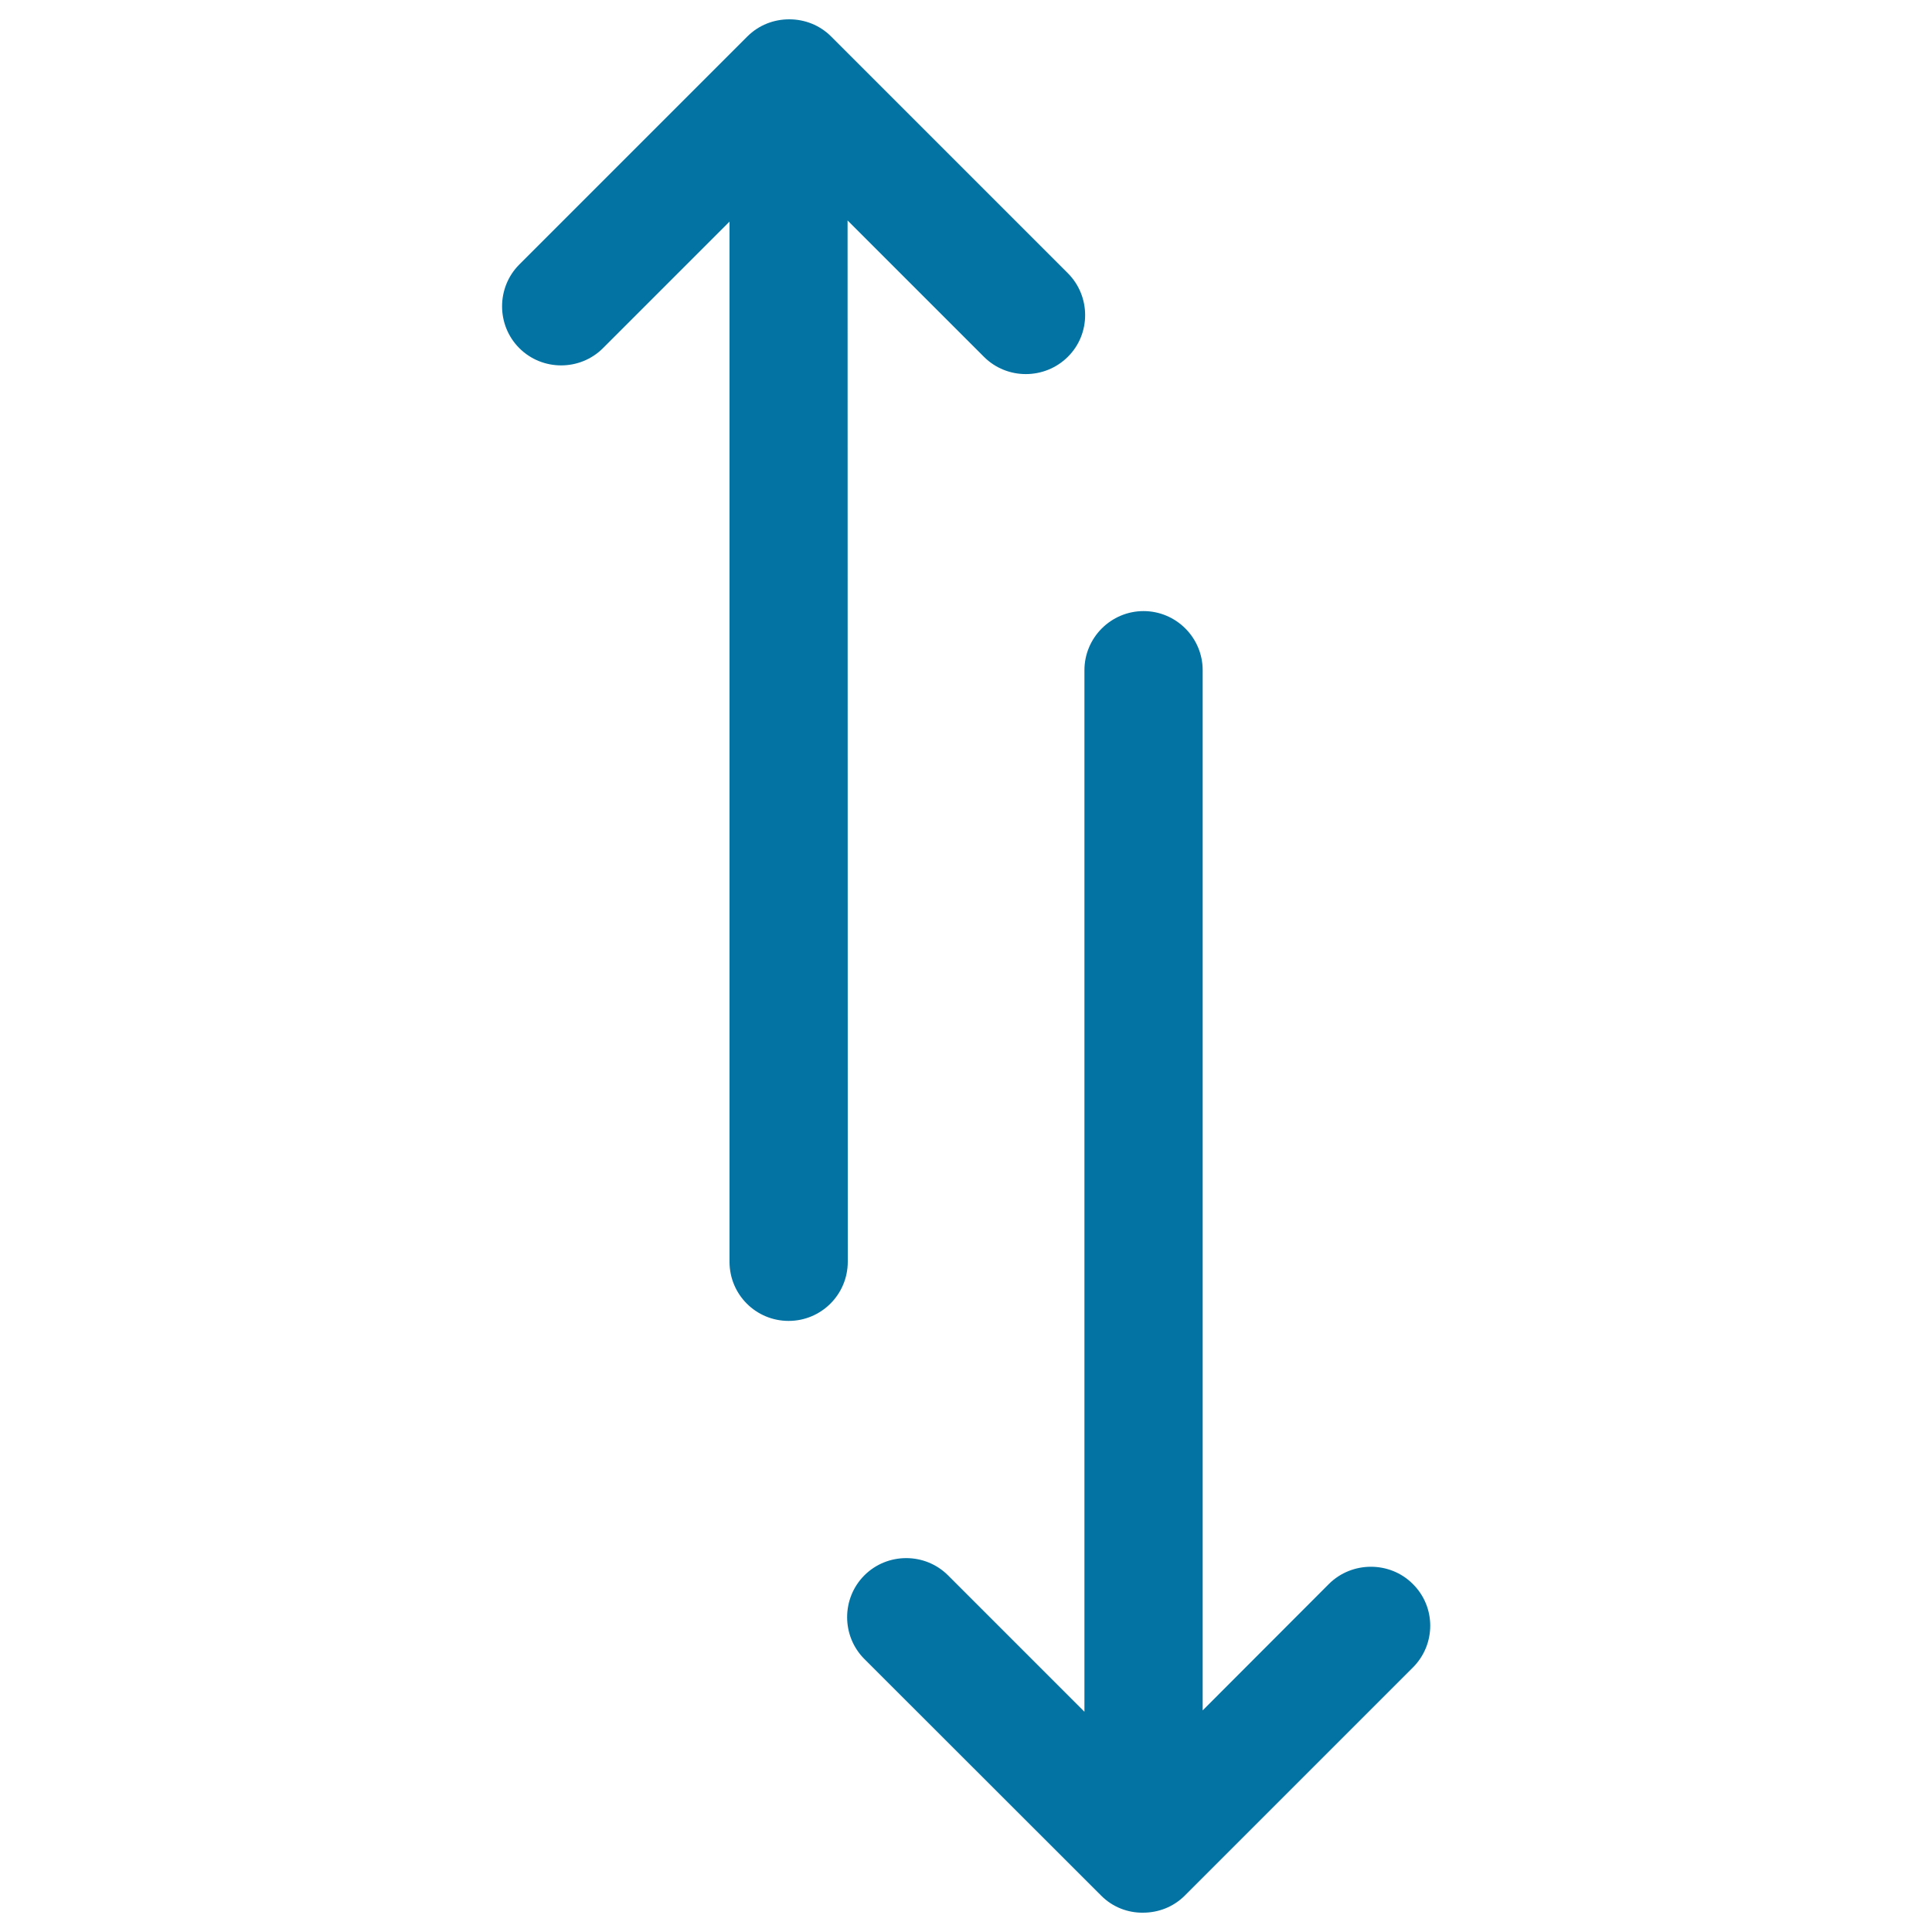
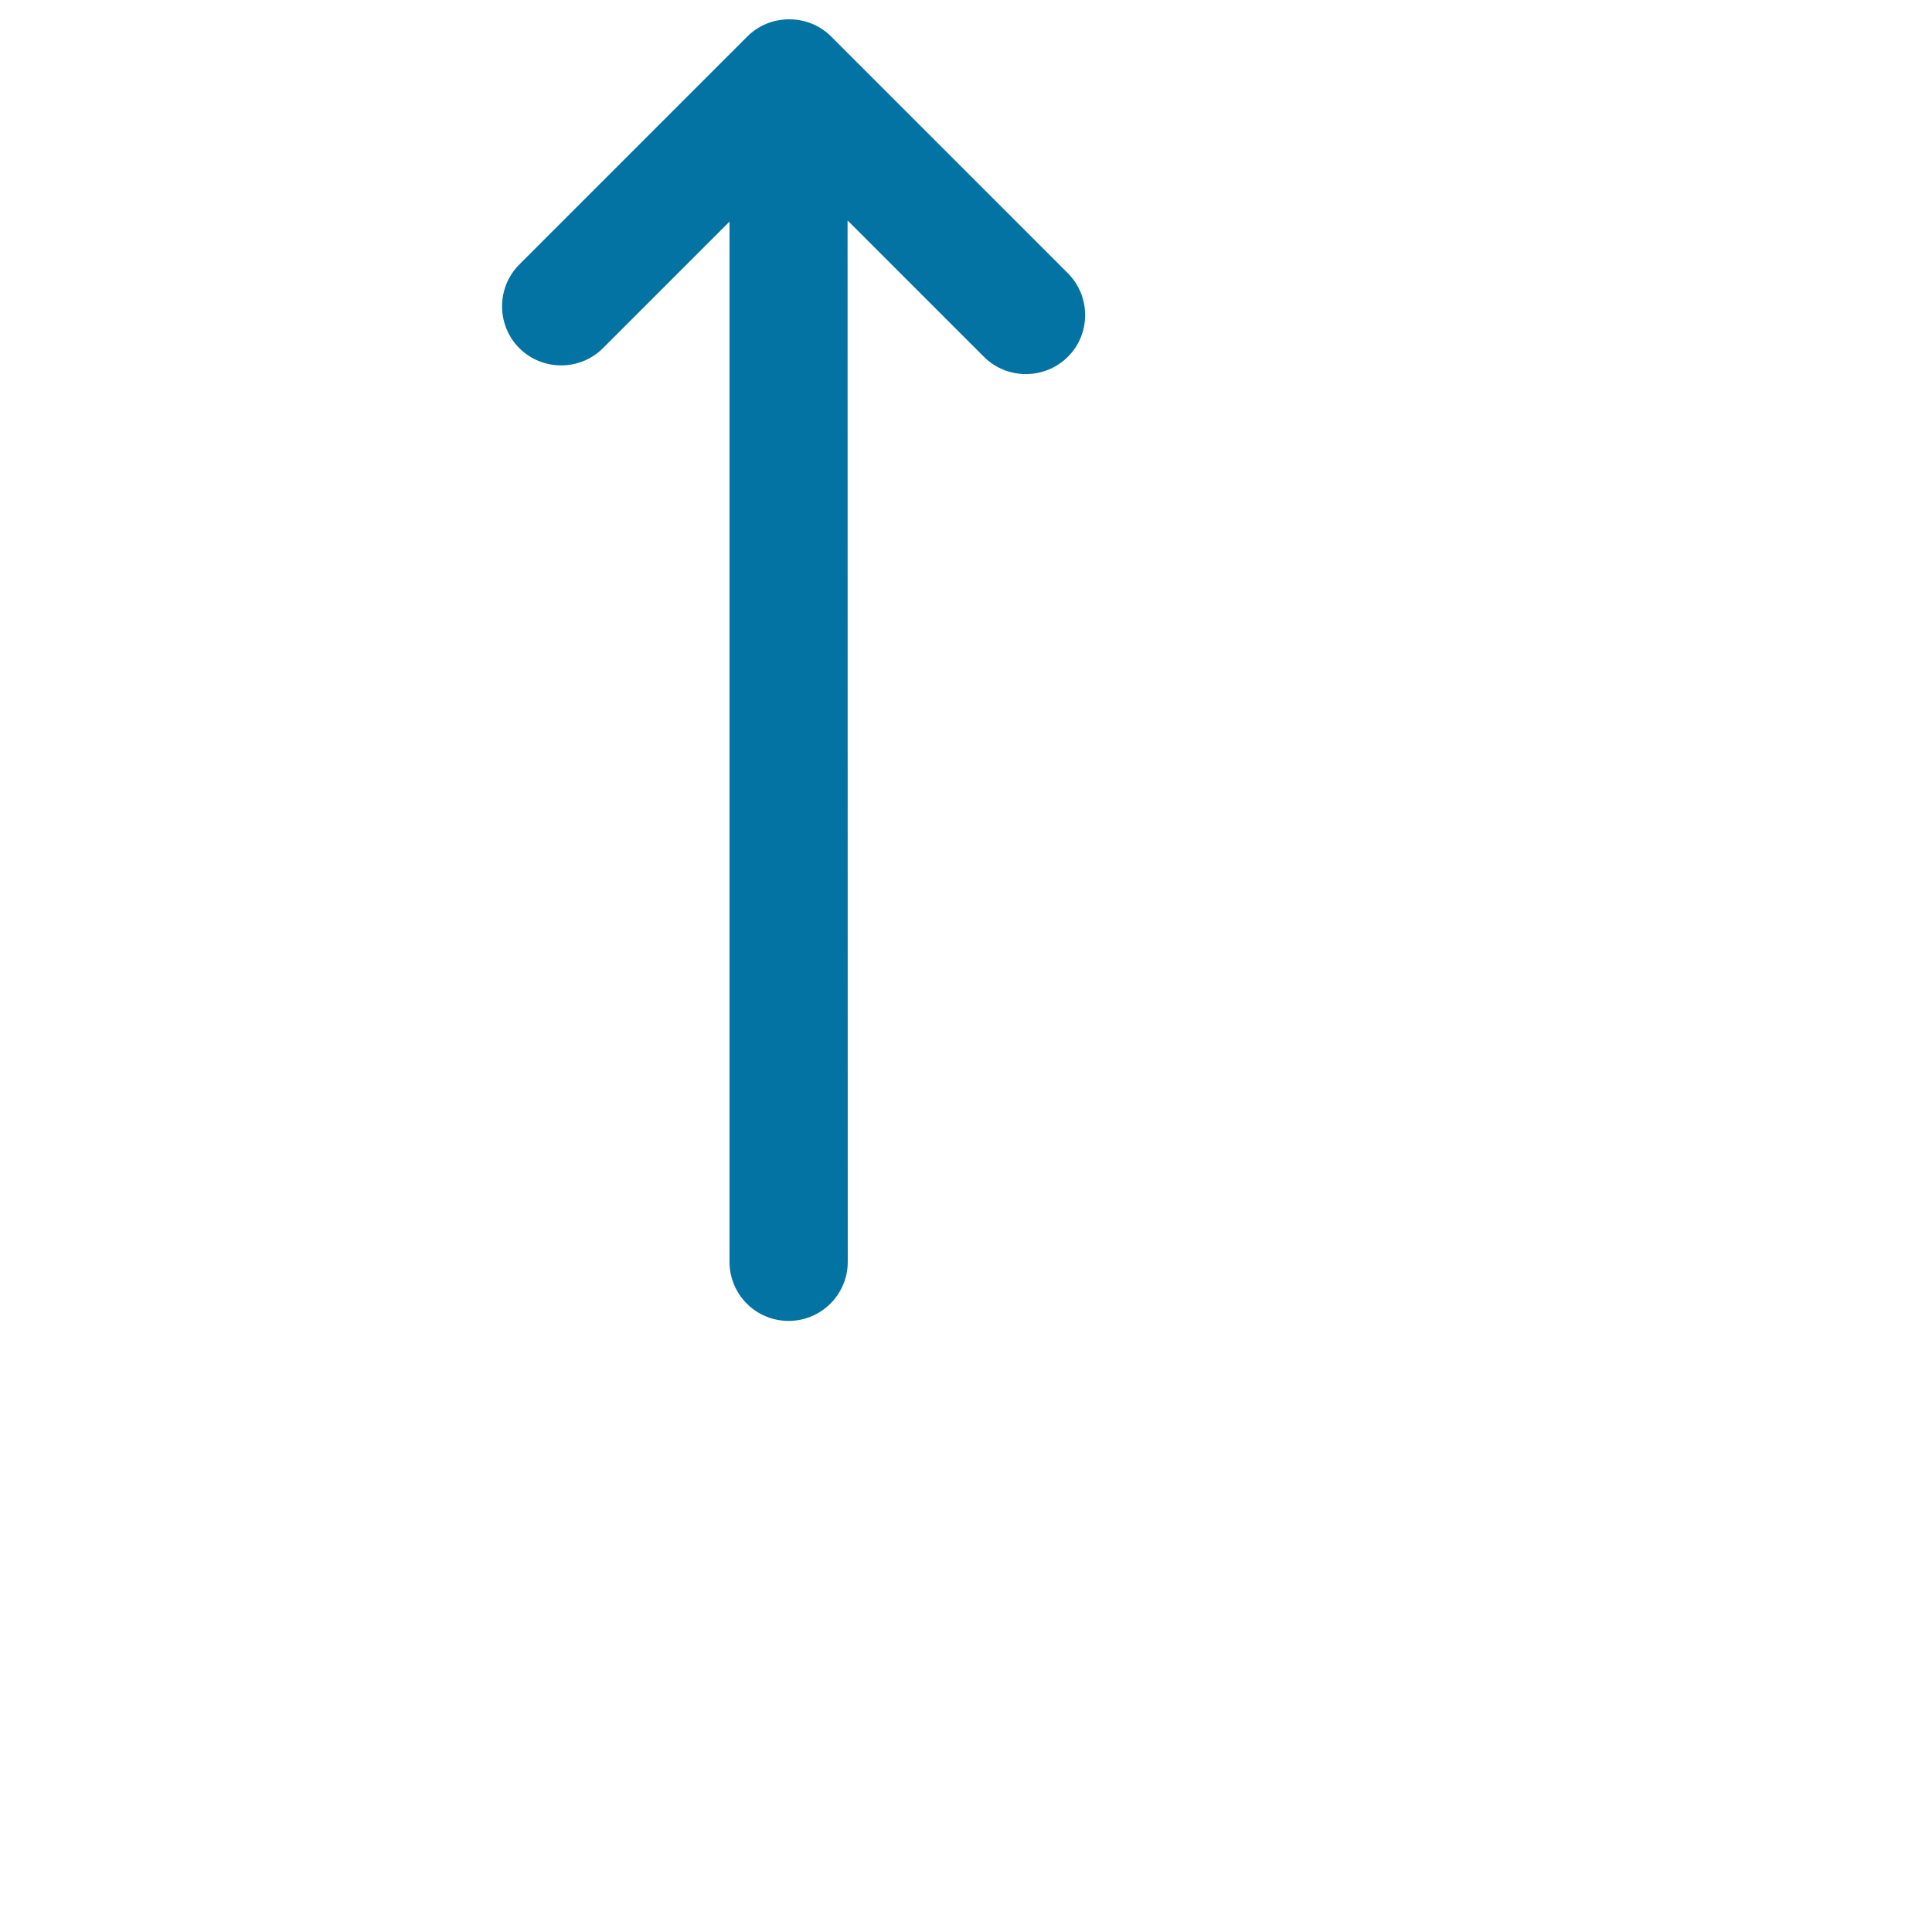
<svg xmlns="http://www.w3.org/2000/svg" viewBox="0 0 1000 1000" style="fill:#0273a2">
  <title>North &amp; South Pointing Arrows SVG icon</title>
  <g>
    <g>
      <g>
        <g>
-           <path d="M731.2,819.8c-11.8-11.8-31.4-11.8-43.3,0l-65.4,65.5V346.9c0-16.9-13.8-30.6-30.6-30.6c-16.8,0-30.6,13.7-30.6,30.6v539.1l-70.6-70.6c-11.9-11.9-31.4-11.9-43.3,0c-11.9,11.9-11.9,31.4,0,43.3l122.5,122.4c6,6.1,14,9,21.7,8.9c7.9,0,15.7-2.9,21.7-8.9l118-118C743.3,851.1,743.3,831.7,731.2,819.8z" />
          <path d="M438.7,114.1l70.6,70.6c11.9,11.9,31.4,11.9,43.4,0c12-11.9,11.9-31.4,0-43.3L430.2,18.9c-6-6-13.8-8.9-21.7-8.9c-7.9,0-15.7,2.9-21.7,8.9l-118,118c-11.9,11.9-11.9,31.4,0,43.3c11.9,11.9,31.4,11.9,43.3,0l65.5-65.5v538.4c0,17,13.7,30.6,30.6,30.6c16.9,0,30.6-13.7,30.6-30.6L438.7,114.1L438.7,114.1z" />
        </g>
      </g>
    </g>
  </g>
</svg>